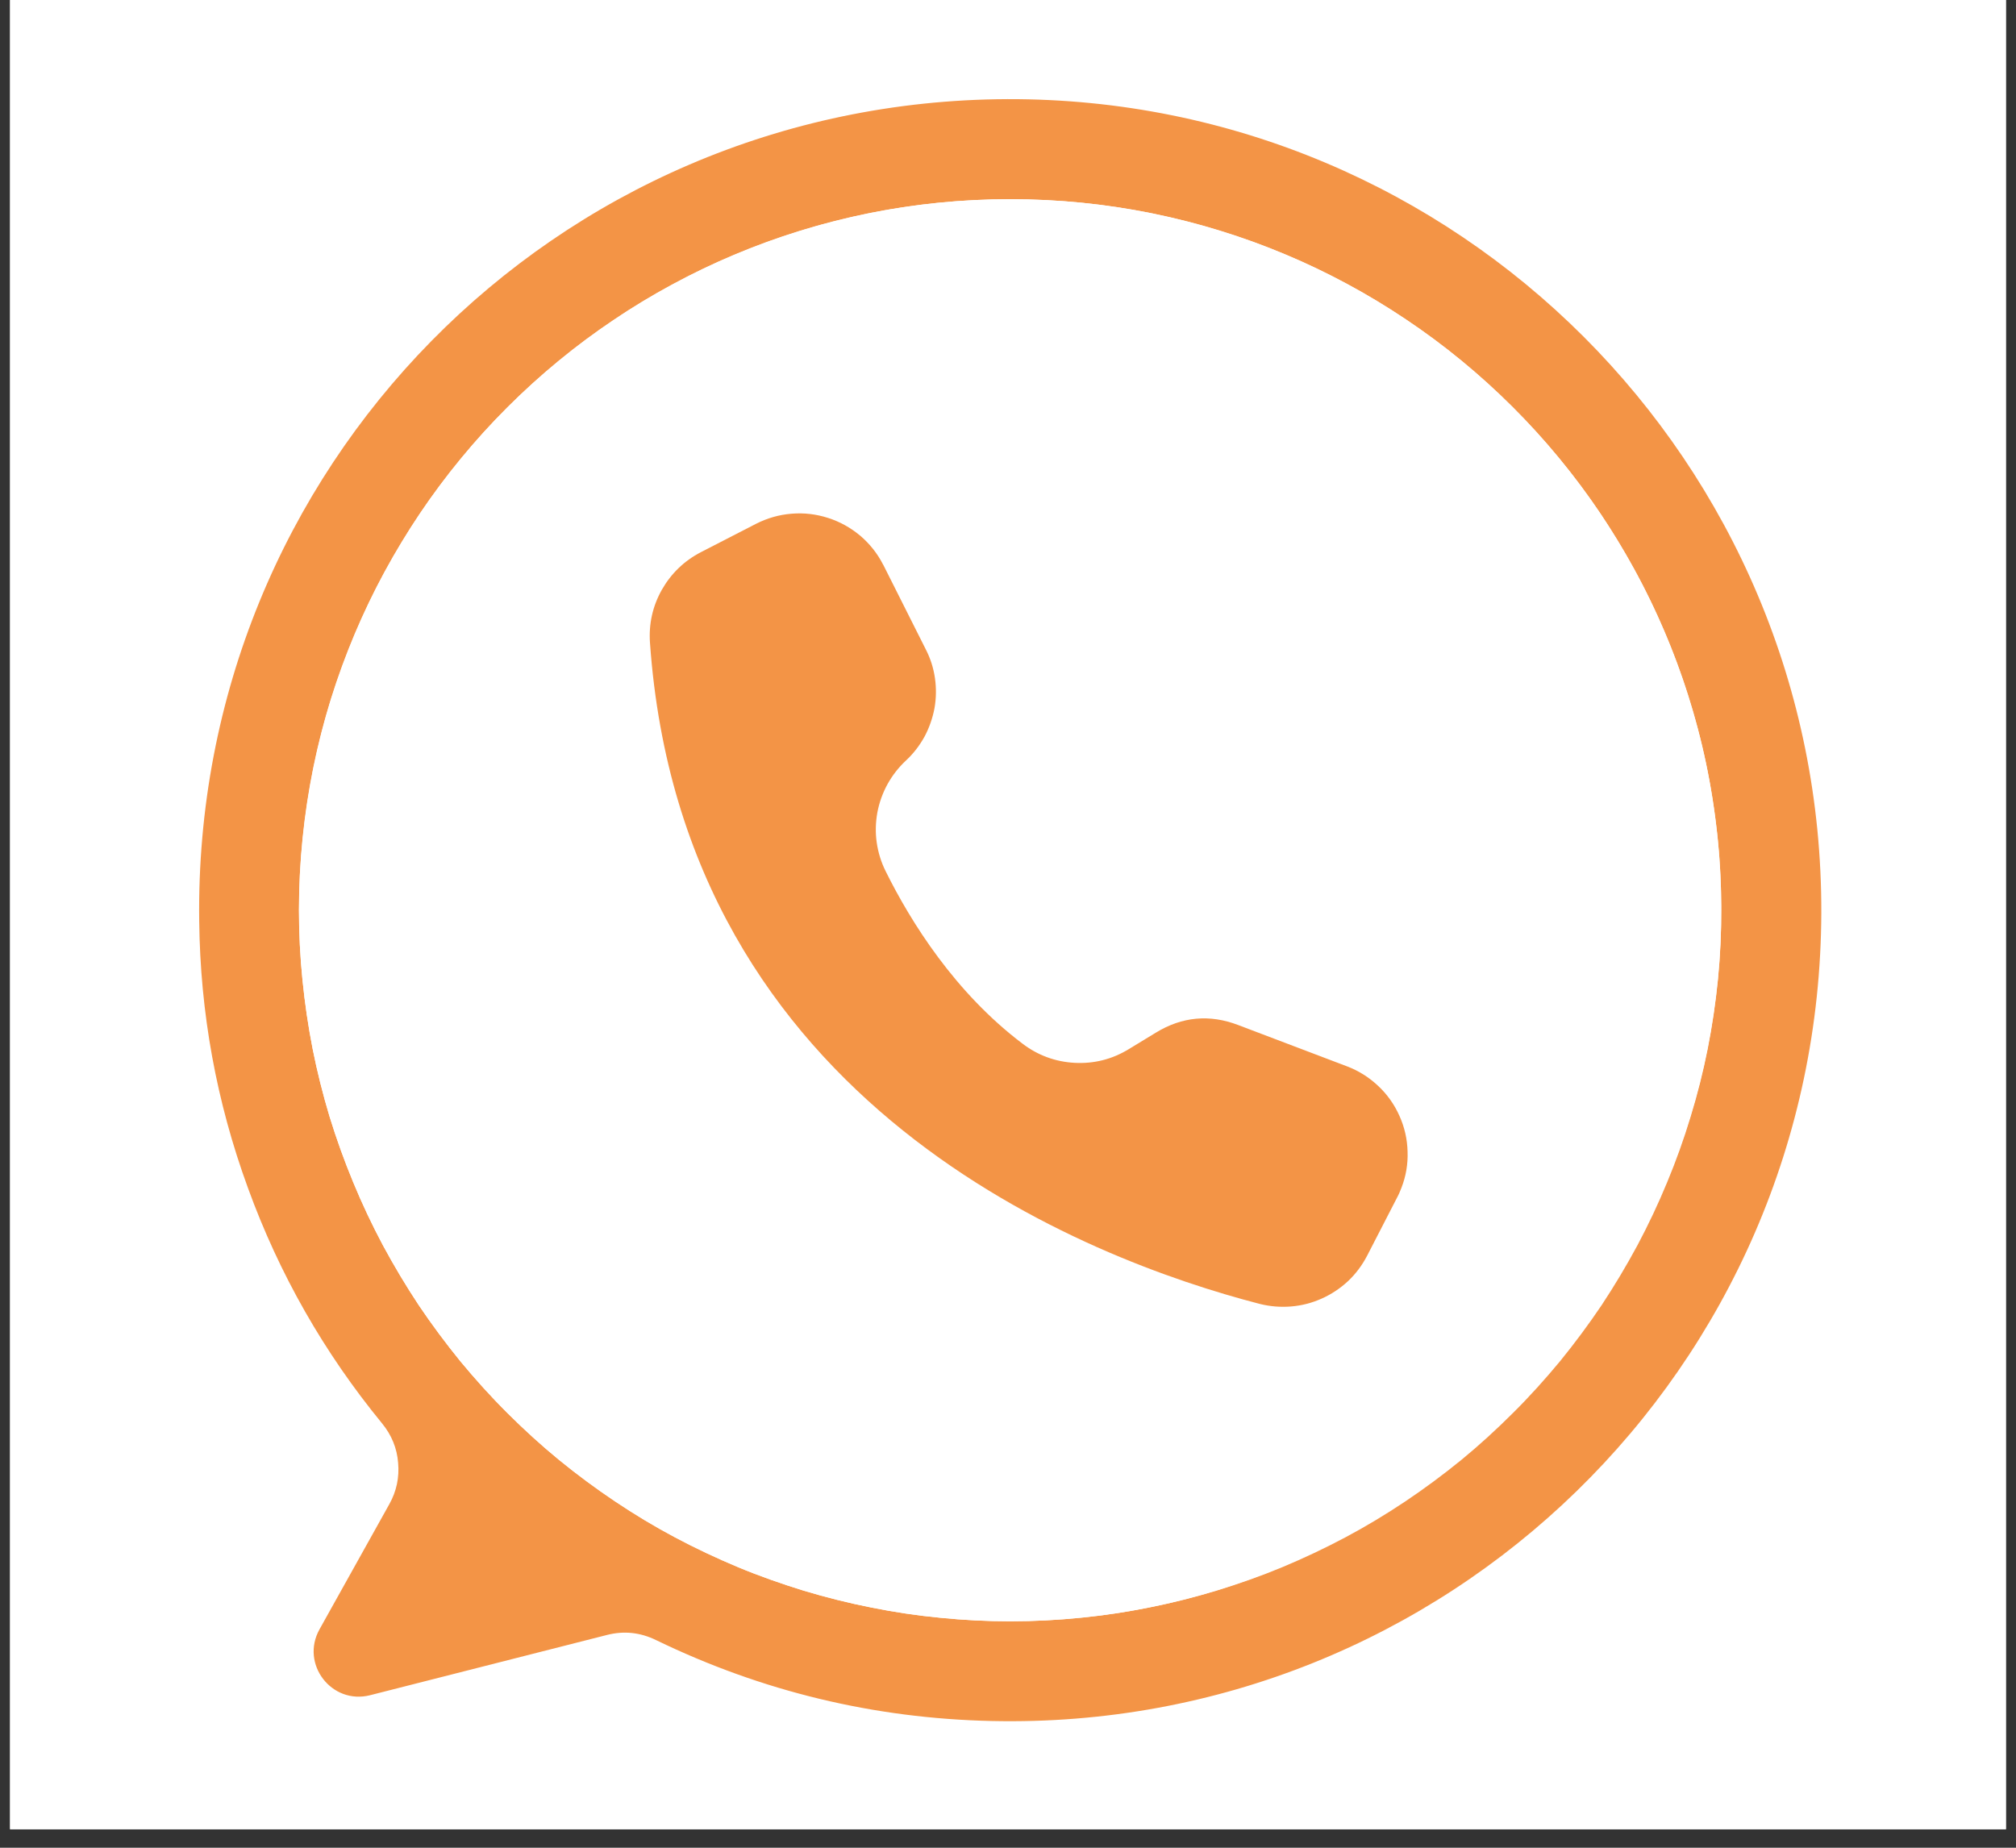
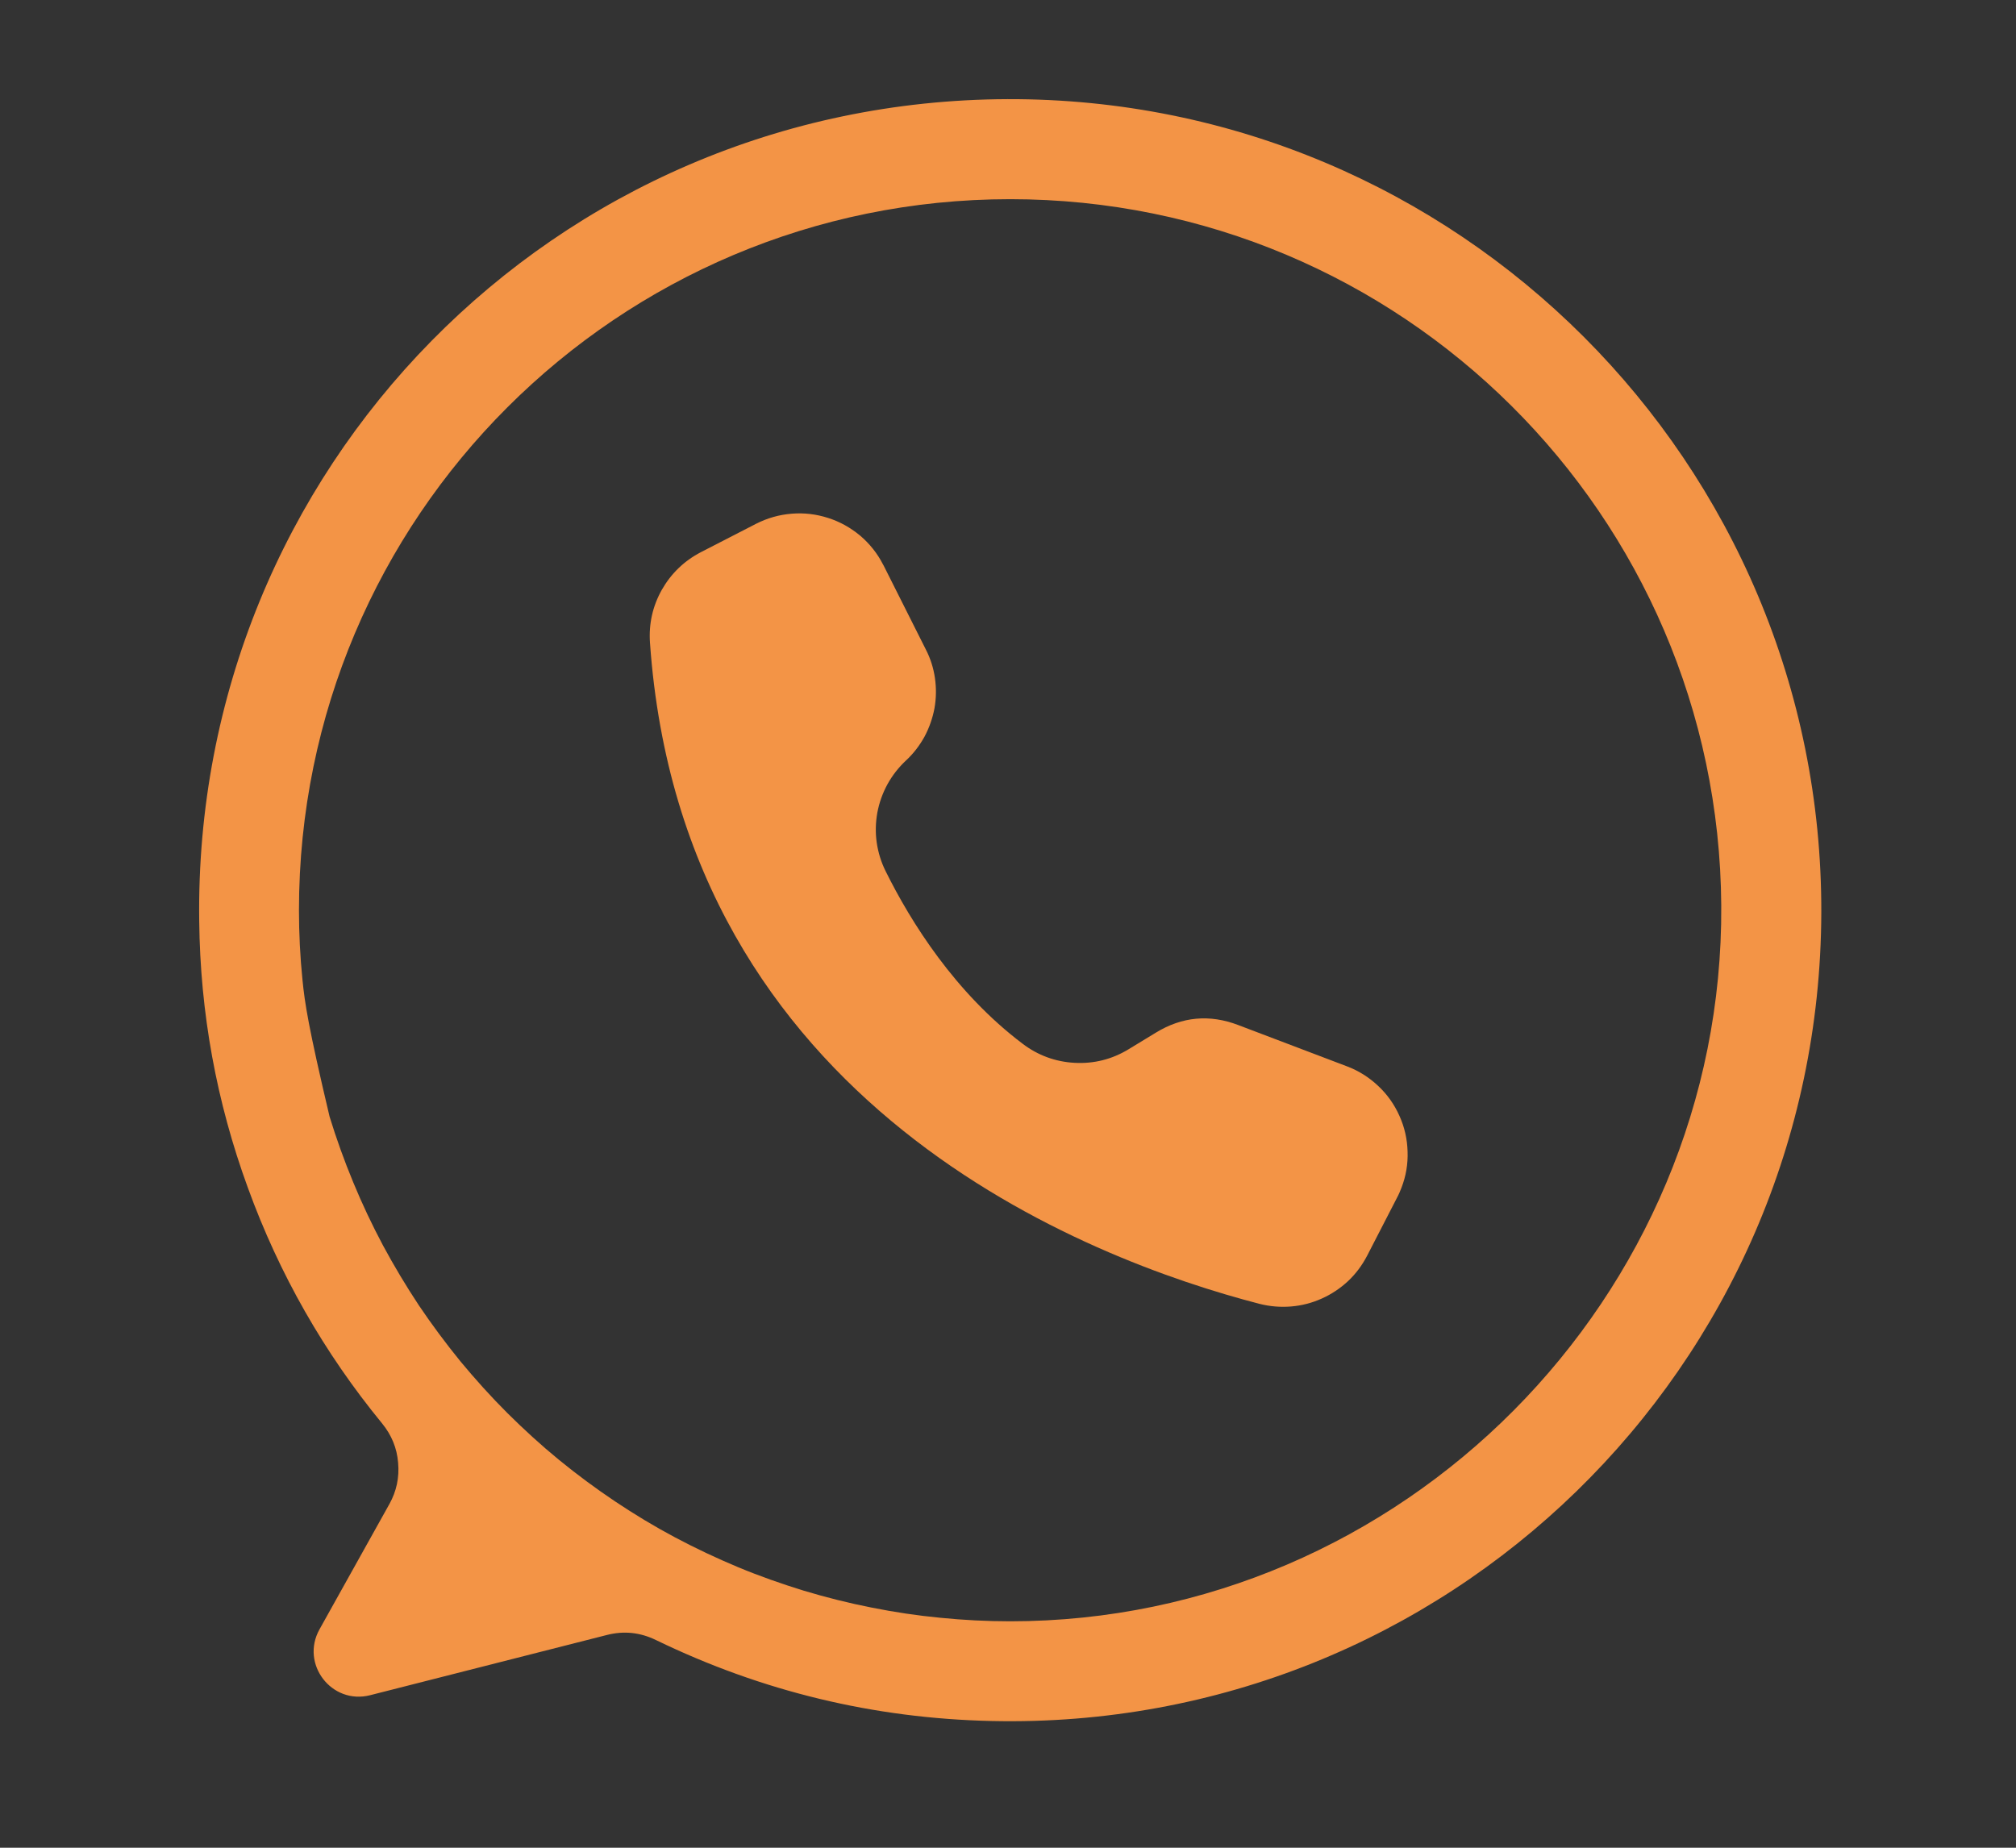
<svg xmlns="http://www.w3.org/2000/svg" width="72" zoomAndPan="magnify" viewBox="0 0 54 49.5" height="66" preserveAspectRatio="xMidYMid meet">
  <rect x="0" y="0" width="54" height="49.5" fill="#333333" stroke="none" />
  <defs>
    <clipPath id="99cecbbf2e">
      <path d="M 0.27 0 L 53.73 0 L 53.73 49.004 L 0.27 49.004 Z M 0.27 0 " clip-rule="nonzero" />
    </clipPath>
    <clipPath id="f85740aa41">
      <path d="M 5.172 2.617 L 48.977 2.617 L 48.977 46.426 L 5.172 46.426 Z M 5.172 2.617 " clip-rule="nonzero" />
    </clipPath>
  </defs>
  <g clip-path="url(#99cecbbf2e)">
-     <path fill="#ffffff" d="M 0.27 0 L 53.73 0 L 53.73 49.004 L 0.27 49.004 Z M 0.27 0 " fill-opacity="1" fill-rule="nonzero" />
-     <path fill="#ffffff" d="M 0.27 0 L 53.73 0 L 53.73 49.004 L 0.27 49.004 Z M 0.27 0 " fill-opacity="1" fill-rule="nonzero" />
+     </g>
+   <g clip-path="url(#f85740aa41)">
+     <path fill="#f39446" d="M 26.984 2.656 C 14.863 2.699 5.176 12.555 5.336 24.672 C 5.363 27.133 5.797 29.516 6.641 31.824 C 7.48 34.133 8.68 36.238 10.238 38.137 C 10.488 38.445 10.633 38.793 10.664 39.188 C 10.699 39.582 10.621 39.949 10.43 40.293 L 8.559 43.648 C 8.039 44.578 8.883 45.676 9.914 45.414 L 16.254 43.801 C 16.711 43.684 17.148 43.73 17.574 43.938 C 20.41 45.312 23.406 46.035 26.559 46.105 C 38.742 46.379 48.746 36.641 48.785 24.453 C 48.82 12.398 39.039 2.617 26.984 2.656 Z M 27.059 43.434 C 26.434 43.434 25.812 43.402 25.191 43.34 C 24.57 43.281 23.953 43.188 23.344 43.066 C 22.73 42.945 22.125 42.793 21.527 42.613 C 20.934 42.43 20.344 42.223 19.77 41.984 C 19.191 41.742 18.629 41.477 18.078 41.184 C 17.527 40.891 16.996 40.57 16.477 40.223 C 15.957 39.875 15.457 39.504 14.973 39.109 C 14.492 38.715 14.031 38.293 13.59 37.855 C 13.148 37.414 12.73 36.949 12.332 36.469 C 11.938 35.984 11.566 35.484 11.219 34.969 C 10.875 34.449 10.555 33.914 10.258 33.363 C 9.965 32.812 9.699 32.25 9.461 31.672 C 9.223 31.098 9.012 30.512 8.828 29.914 C 8.254 27.488 8.164 26.871 8.102 26.25 C 8.039 25.629 8.008 25.008 8.008 24.383 C 8.008 13.863 16.539 5.336 27.059 5.336 C 37.539 5.336 46.039 13.797 46.105 24.262 C 46.172 34.762 37.559 43.434 27.059 43.434 Z M 27.059 43.434 " fill-opacity="1" fill-rule="nonzero" />
  </g>
-   <g clip-path="url(#f85740aa41)">
-     <path fill="#f39446" d="M 26.984 2.656 C 14.863 2.699 5.176 12.555 5.336 24.672 C 5.363 27.133 5.797 29.516 6.641 31.824 C 7.48 34.133 8.68 36.238 10.238 38.137 C 10.488 38.445 10.633 38.793 10.664 39.188 C 10.699 39.582 10.621 39.949 10.43 40.293 L 8.559 43.648 C 8.039 44.578 8.883 45.676 9.914 45.414 L 16.254 43.801 C 16.711 43.684 17.148 43.73 17.574 43.938 C 20.41 45.312 23.406 46.035 26.559 46.105 C 38.742 46.379 48.746 36.641 48.785 24.453 C 48.82 12.398 39.039 2.617 26.984 2.656 Z M 27.059 43.434 C 26.434 43.434 25.812 43.402 25.191 43.34 C 24.57 43.281 23.953 43.188 23.344 43.066 C 22.73 42.945 22.125 42.793 21.527 42.613 C 20.934 42.43 20.344 42.223 19.77 41.984 C 19.191 41.742 18.629 41.477 18.078 41.184 C 17.527 40.891 16.996 40.57 16.477 40.223 C 15.957 39.875 15.457 39.504 14.973 39.109 C 14.492 38.715 14.031 38.293 13.59 37.855 C 13.148 37.414 12.73 36.949 12.332 36.469 C 11.938 35.984 11.566 35.484 11.219 34.969 C 10.875 34.449 10.555 33.914 10.258 33.363 C 9.965 32.812 9.699 32.25 9.461 31.672 C 9.223 31.098 9.012 30.512 8.828 29.914 C 8.648 29.316 8.496 28.711 8.375 28.102 C 8.254 27.488 8.164 26.871 8.102 26.25 C 8.039 25.629 8.008 25.008 8.008 24.383 C 8.008 13.863 16.539 5.336 27.059 5.336 C 37.539 5.336 46.039 13.797 46.105 24.262 C 46.172 34.762 37.559 43.434 27.059 43.434 Z M 27.059 43.434 " fill-opacity="1" fill-rule="nonzero" />
-   </g>
-   <path fill="#ffffff" d="M 46.105 24.383 C 46.105 25.008 46.078 25.629 46.016 26.25 C 45.953 26.871 45.863 27.488 45.742 28.102 C 45.621 28.711 45.469 29.316 45.285 29.914 C 45.105 30.512 44.895 31.098 44.656 31.672 C 44.418 32.25 44.152 32.812 43.859 33.363 C 43.562 33.914 43.242 34.449 42.898 34.969 C 42.551 35.484 42.18 35.984 41.785 36.469 C 41.387 36.949 40.969 37.414 40.527 37.852 C 40.086 38.293 39.625 38.715 39.145 39.109 C 38.66 39.504 38.16 39.875 37.641 40.223 C 37.121 40.57 36.59 40.891 36.039 41.184 C 35.488 41.477 34.926 41.742 34.348 41.984 C 33.773 42.223 33.184 42.43 32.586 42.613 C 31.992 42.793 31.387 42.945 30.773 43.066 C 30.164 43.188 29.547 43.281 28.926 43.34 C 28.305 43.402 27.684 43.434 27.059 43.434 C 26.434 43.434 25.812 43.402 25.191 43.34 C 24.57 43.281 23.953 43.188 23.344 43.066 C 22.73 42.945 22.125 42.793 21.527 42.613 C 20.934 42.43 20.344 42.223 19.77 41.984 C 19.191 41.742 18.629 41.477 18.078 41.184 C 17.527 40.891 16.992 40.57 16.477 40.223 C 15.957 39.875 15.457 39.504 14.973 39.109 C 14.492 38.715 14.031 38.293 13.59 37.852 C 13.148 37.414 12.73 36.949 12.332 36.469 C 11.938 35.984 11.566 35.484 11.219 34.969 C 10.875 34.449 10.555 33.914 10.258 33.363 C 9.965 32.812 9.699 32.25 9.461 31.672 C 9.223 31.098 9.012 30.512 8.828 29.914 C 8.648 29.316 8.496 28.711 8.375 28.102 C 8.254 27.488 8.164 26.871 8.102 26.25 C 8.039 25.629 8.008 25.008 8.008 24.383 C 8.008 23.762 8.039 23.137 8.102 22.516 C 8.164 21.895 8.254 21.281 8.375 20.668 C 8.496 20.055 8.648 19.453 8.828 18.855 C 9.012 18.258 9.223 17.672 9.461 17.094 C 9.699 16.52 9.965 15.953 10.258 15.406 C 10.555 14.855 10.875 14.32 11.219 13.801 C 11.566 13.281 11.938 12.781 12.332 12.301 C 12.73 11.816 13.148 11.355 13.59 10.914 C 14.031 10.473 14.492 10.055 14.973 9.66 C 15.457 9.262 15.957 8.891 16.477 8.547 C 16.992 8.199 17.527 7.879 18.078 7.586 C 18.629 7.289 19.191 7.023 19.77 6.785 C 20.344 6.547 20.934 6.336 21.527 6.156 C 22.125 5.973 22.73 5.824 23.344 5.699 C 23.953 5.578 24.57 5.488 25.191 5.426 C 25.812 5.367 26.434 5.336 27.059 5.336 C 27.684 5.336 28.305 5.367 28.926 5.426 C 29.547 5.488 30.164 5.578 30.773 5.699 C 31.387 5.824 31.992 5.973 32.586 6.156 C 33.184 6.336 33.773 6.547 34.348 6.785 C 34.926 7.023 35.488 7.289 36.039 7.586 C 36.59 7.879 37.121 8.199 37.641 8.547 C 38.16 8.891 38.66 9.262 39.145 9.66 C 39.625 10.055 40.086 10.473 40.527 10.914 C 40.969 11.355 41.387 11.816 41.785 12.301 C 42.18 12.781 42.551 13.281 42.898 13.801 C 43.242 14.32 43.562 14.855 43.859 15.406 C 44.152 15.953 44.418 16.52 44.656 17.094 C 44.895 17.672 45.105 18.258 45.285 18.855 C 45.469 19.453 45.621 20.055 45.742 20.668 C 45.863 21.281 45.953 21.895 46.016 22.516 C 46.078 23.137 46.105 23.762 46.105 24.383 Z M 46.105 24.383 " fill-opacity="1" fill-rule="nonzero" />
  <path fill="#f39446" d="M 23.652 15.121 L 23.664 15.141 L 24.797 17.395 C 24.922 17.637 25.004 17.895 25.043 18.164 C 25.082 18.434 25.078 18.707 25.031 18.973 C 24.98 19.242 24.891 19.496 24.762 19.738 C 24.629 19.977 24.465 20.191 24.266 20.375 C 24.066 20.562 23.902 20.773 23.77 21.012 C 23.641 21.25 23.551 21.5 23.5 21.77 C 23.453 22.035 23.445 22.305 23.484 22.574 C 23.523 22.84 23.602 23.098 23.723 23.34 C 24.402 24.711 25.586 26.598 27.391 27.961 C 27.801 28.273 28.27 28.445 28.785 28.473 C 29.305 28.5 29.785 28.379 30.23 28.109 L 30.961 27.664 C 31.664 27.234 32.402 27.168 33.168 27.461 L 36.078 28.566 C 36.391 28.684 36.668 28.859 36.914 29.09 C 37.156 29.316 37.348 29.586 37.484 29.891 C 37.621 30.195 37.695 30.516 37.703 30.852 C 37.715 31.184 37.66 31.508 37.539 31.82 C 37.504 31.91 37.469 31.996 37.422 32.082 L 36.617 33.645 C 36.484 33.898 36.316 34.125 36.109 34.32 C 35.898 34.516 35.664 34.672 35.402 34.789 C 35.141 34.906 34.867 34.977 34.582 35 C 34.297 35.023 34.016 35 33.738 34.93 C 29.172 33.746 18.285 29.641 17.41 17.219 C 17.375 16.715 17.48 16.242 17.727 15.801 C 17.977 15.363 18.324 15.027 18.773 14.793 L 20.254 14.031 C 20.555 13.879 20.867 13.789 21.203 13.762 C 21.535 13.734 21.863 13.773 22.18 13.875 C 22.5 13.977 22.785 14.137 23.043 14.352 C 23.297 14.57 23.5 14.824 23.652 15.121 Z M 23.652 15.121 " fill-opacity="1" fill-rule="nonzero" />
</svg>